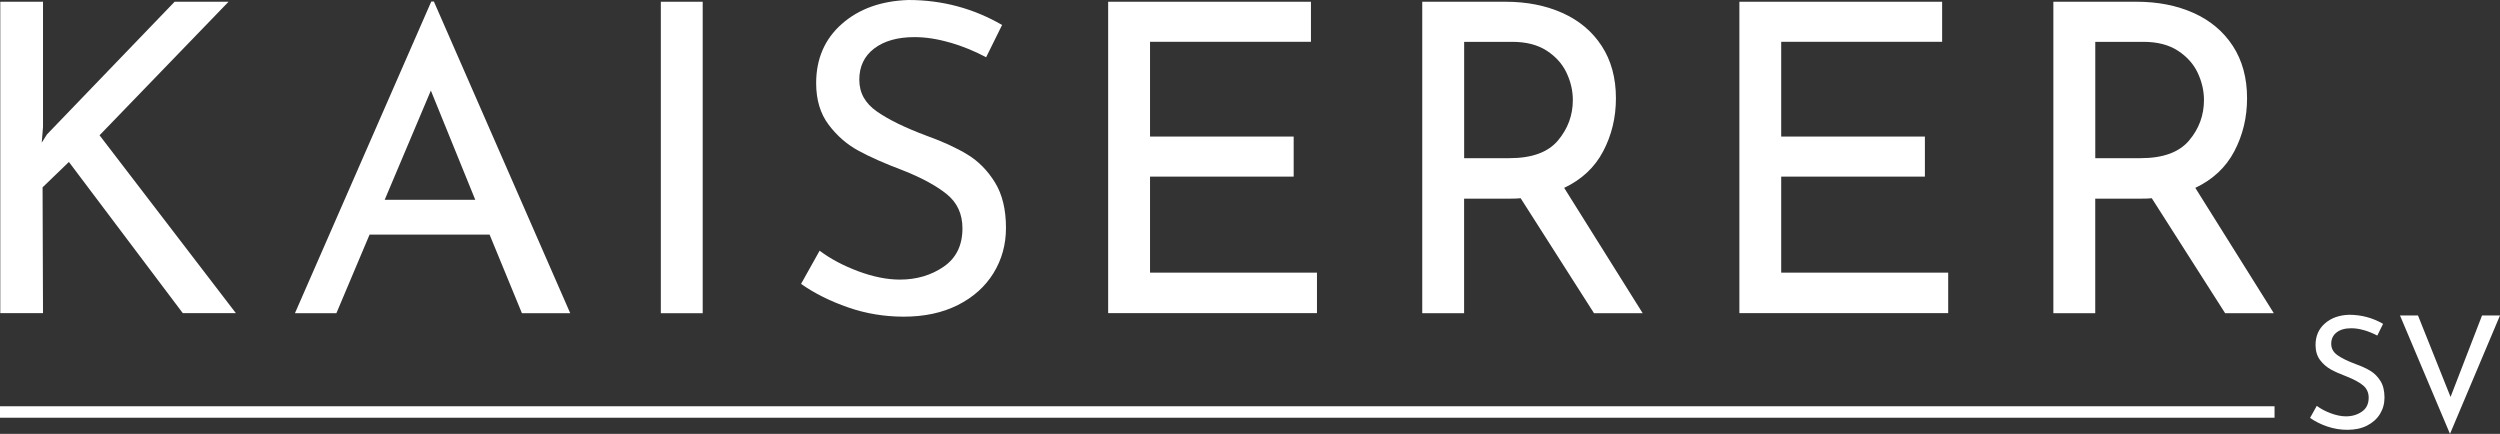
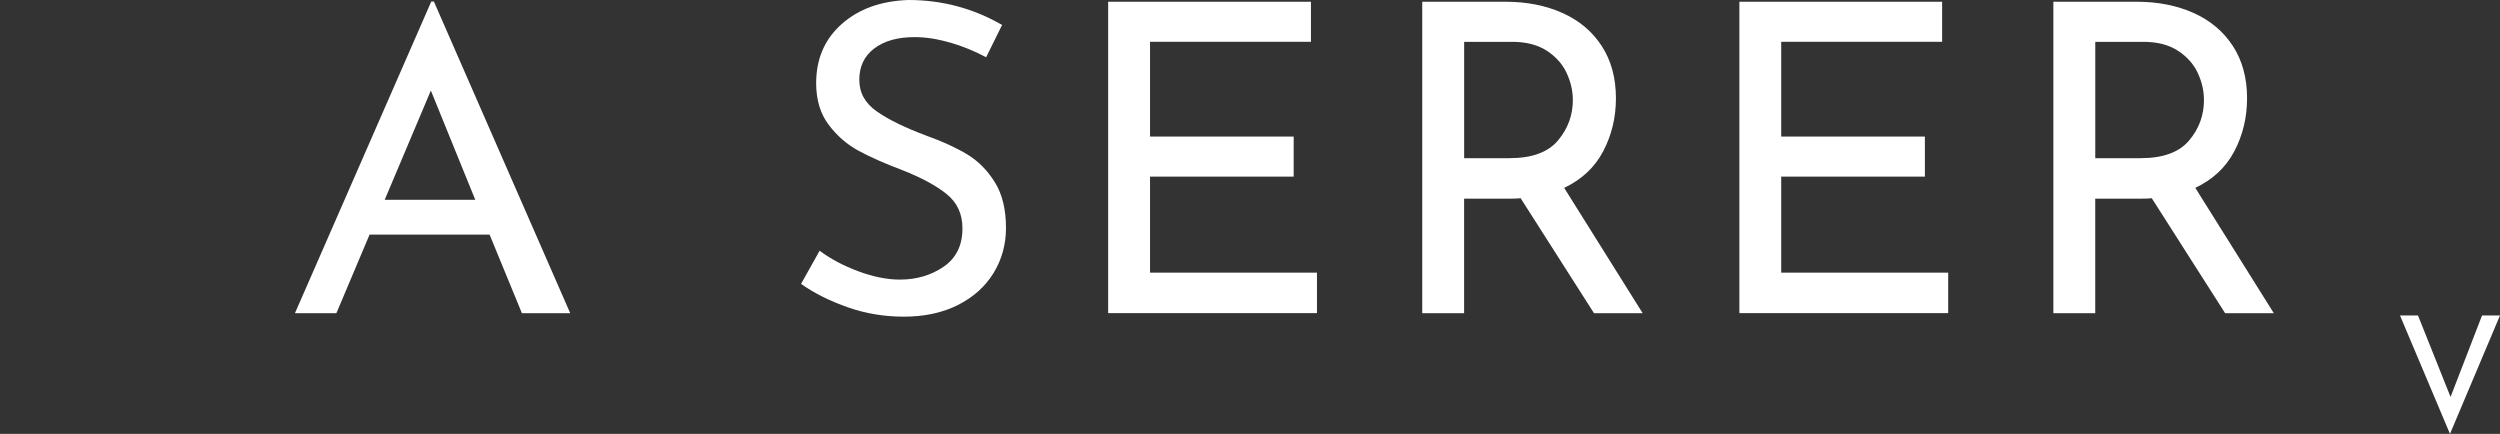
<svg xmlns="http://www.w3.org/2000/svg" width="242" height="42" viewBox="0 0 242 42" fill="none">
  <rect x="0" y="0" width="242" height="42" fill="#333333" stroke="none" />
  <g clip-path="url(#clip0_518_244)">
-     <path d="M4.043 13.805L4.543 13.013L16.902 0.169H22.123L9.636 13.095L22.834 30.314H17.695L6.67 15.677L4.121 18.135L4.163 30.31H0.028V0.169H4.163V12.303L4.039 13.805H4.043Z" fill="white" />
    <path d="M47.387 22.707H35.775L32.562 30.319H28.55L41.748 0.146H42L55.198 30.319H50.522L47.391 22.707H47.387ZM46.007 19.343L41.707 8.765L37.237 19.343H46.007Z" fill="white" />
-     <path d="M68.02 0.169V30.319H63.968V0.169H68.02Z" fill="white" />
    <path d="M91.991 4.133C90.767 3.772 89.612 3.593 88.525 3.593C86.884 3.593 85.582 3.964 84.62 4.696C83.657 5.433 83.18 6.44 83.18 7.717C83.18 8.994 83.744 9.992 84.872 10.784C86 11.576 87.609 12.363 89.695 13.141C91.253 13.699 92.569 14.304 93.641 14.954C94.714 15.604 95.603 16.51 96.314 17.663C97.025 18.817 97.378 20.281 97.378 22.062C97.378 23.673 96.974 25.133 96.167 26.442C95.361 27.747 94.21 28.777 92.72 29.527C91.23 30.278 89.484 30.653 87.48 30.653C85.615 30.653 83.817 30.356 82.094 29.756C80.37 29.157 78.848 28.401 77.542 27.481L79.339 24.268C80.37 25.046 81.608 25.705 83.056 26.25C84.505 26.79 85.853 27.065 87.109 27.065C88.723 27.065 90.139 26.648 91.349 25.815C92.56 24.982 93.165 23.746 93.165 22.103C93.165 20.712 92.656 19.608 91.638 18.789C90.621 17.97 89.195 17.196 87.356 16.473C85.66 15.832 84.244 15.21 83.116 14.597C81.988 13.988 81.021 13.146 80.214 12.075C79.407 11.004 79.004 9.662 79.004 8.051C79.004 5.689 79.834 3.776 81.489 2.316C83.144 0.856 85.298 0.087 87.939 0C91.198 0 94.219 0.806 97.002 2.417L95.457 5.543C94.37 4.957 93.215 4.486 91.991 4.124V4.133Z" fill="white" />
    <path d="M126.9 0.169V4.046H111.323V13.219H125.227V17.096H111.323V26.392H127.482V30.31H107.27V0.169H126.9Z" fill="white" />
    <path d="M154.3 30.319L147.199 19.188C146.974 19.215 146.64 19.229 146.195 19.229H141.725V30.319H137.673V0.169H145.732C147.79 0.169 149.628 0.531 151.242 1.254C152.856 1.977 154.126 3.039 155.042 4.444C155.959 5.85 156.422 7.539 156.422 9.511C156.422 11.374 156.01 13.082 155.189 14.642C154.369 16.203 153.108 17.38 151.412 18.185L159.012 30.319H154.295H154.3ZM150.811 13.599C151.769 12.459 152.251 11.155 152.251 9.681C152.251 8.793 152.049 7.914 151.645 7.053C151.242 6.193 150.6 5.479 149.725 4.907C148.849 4.339 147.74 4.051 146.406 4.051H141.73V15.311H146.112C148.285 15.311 149.848 14.743 150.811 13.599Z" fill="white" />
    <path d="M187.998 0.169V4.046H172.421V13.219H186.329V17.096H172.421V26.392H188.585V30.31H168.373V0.169H188.003H187.998Z" fill="white" />
    <path d="M215.393 30.319L208.292 19.188C208.068 19.215 207.733 19.229 207.288 19.229H202.819V30.319H198.766V0.169H206.825C208.884 0.169 210.722 0.531 212.336 1.254C213.949 1.977 215.219 3.039 216.136 4.444C217.053 5.85 217.516 7.539 217.516 9.511C217.516 11.374 217.103 13.082 216.283 14.642C215.462 16.203 214.201 17.38 212.505 18.185L220.106 30.319H215.389H215.393ZM211.905 13.599C212.867 12.459 213.344 11.155 213.344 9.681C213.344 8.793 213.142 7.914 212.739 7.053C212.336 6.193 211.694 5.479 210.818 4.907C209.943 4.339 208.833 4.051 207.499 4.051H202.823V15.311H207.206C209.379 15.311 210.942 14.743 211.905 13.599Z" fill="white" />
-     <path d="M228.862 31.971C228.417 31.839 228 31.775 227.601 31.775C227.005 31.775 226.533 31.907 226.185 32.177C225.836 32.447 225.662 32.814 225.662 33.276C225.662 33.738 225.868 34.1 226.276 34.388C226.684 34.677 227.271 34.96 228.027 35.244C228.591 35.446 229.073 35.665 229.462 35.903C229.852 36.141 230.173 36.471 230.434 36.887C230.691 37.304 230.819 37.839 230.819 38.485C230.819 39.071 230.672 39.602 230.379 40.078C230.086 40.554 229.669 40.924 229.128 41.199C228.587 41.474 227.954 41.606 227.225 41.606C226.547 41.606 225.896 41.496 225.268 41.281C224.64 41.066 224.09 40.787 223.613 40.453L224.264 39.286C224.64 39.569 225.089 39.808 225.616 40.004C226.143 40.201 226.634 40.302 227.088 40.302C227.674 40.302 228.188 40.151 228.628 39.849C229.068 39.547 229.288 39.098 229.288 38.498C229.288 37.995 229.1 37.592 228.733 37.295C228.367 36.997 227.844 36.718 227.179 36.453C226.56 36.219 226.047 35.995 225.639 35.77C225.231 35.546 224.878 35.244 224.585 34.855C224.291 34.466 224.145 33.976 224.145 33.395C224.145 32.539 224.443 31.843 225.048 31.312C225.648 30.781 226.432 30.502 227.39 30.47C228.573 30.47 229.673 30.763 230.682 31.349L230.122 32.484C229.728 32.274 229.306 32.1 228.862 31.967V31.971Z" fill="white" />
    <path d="M242 30.534L237.159 42L232.318 30.534H234.06L237.214 38.425L240.263 30.534H242Z" fill="white" />
-     <path d="M220.175 39.327H0V40.435H220.175V39.327Z" fill="white" />
  </g>
  <defs>
    <clipPath id="clip0_518_244">
      <rect width="242" height="42" fill="white" />
    </clipPath>
  </defs>
</svg>